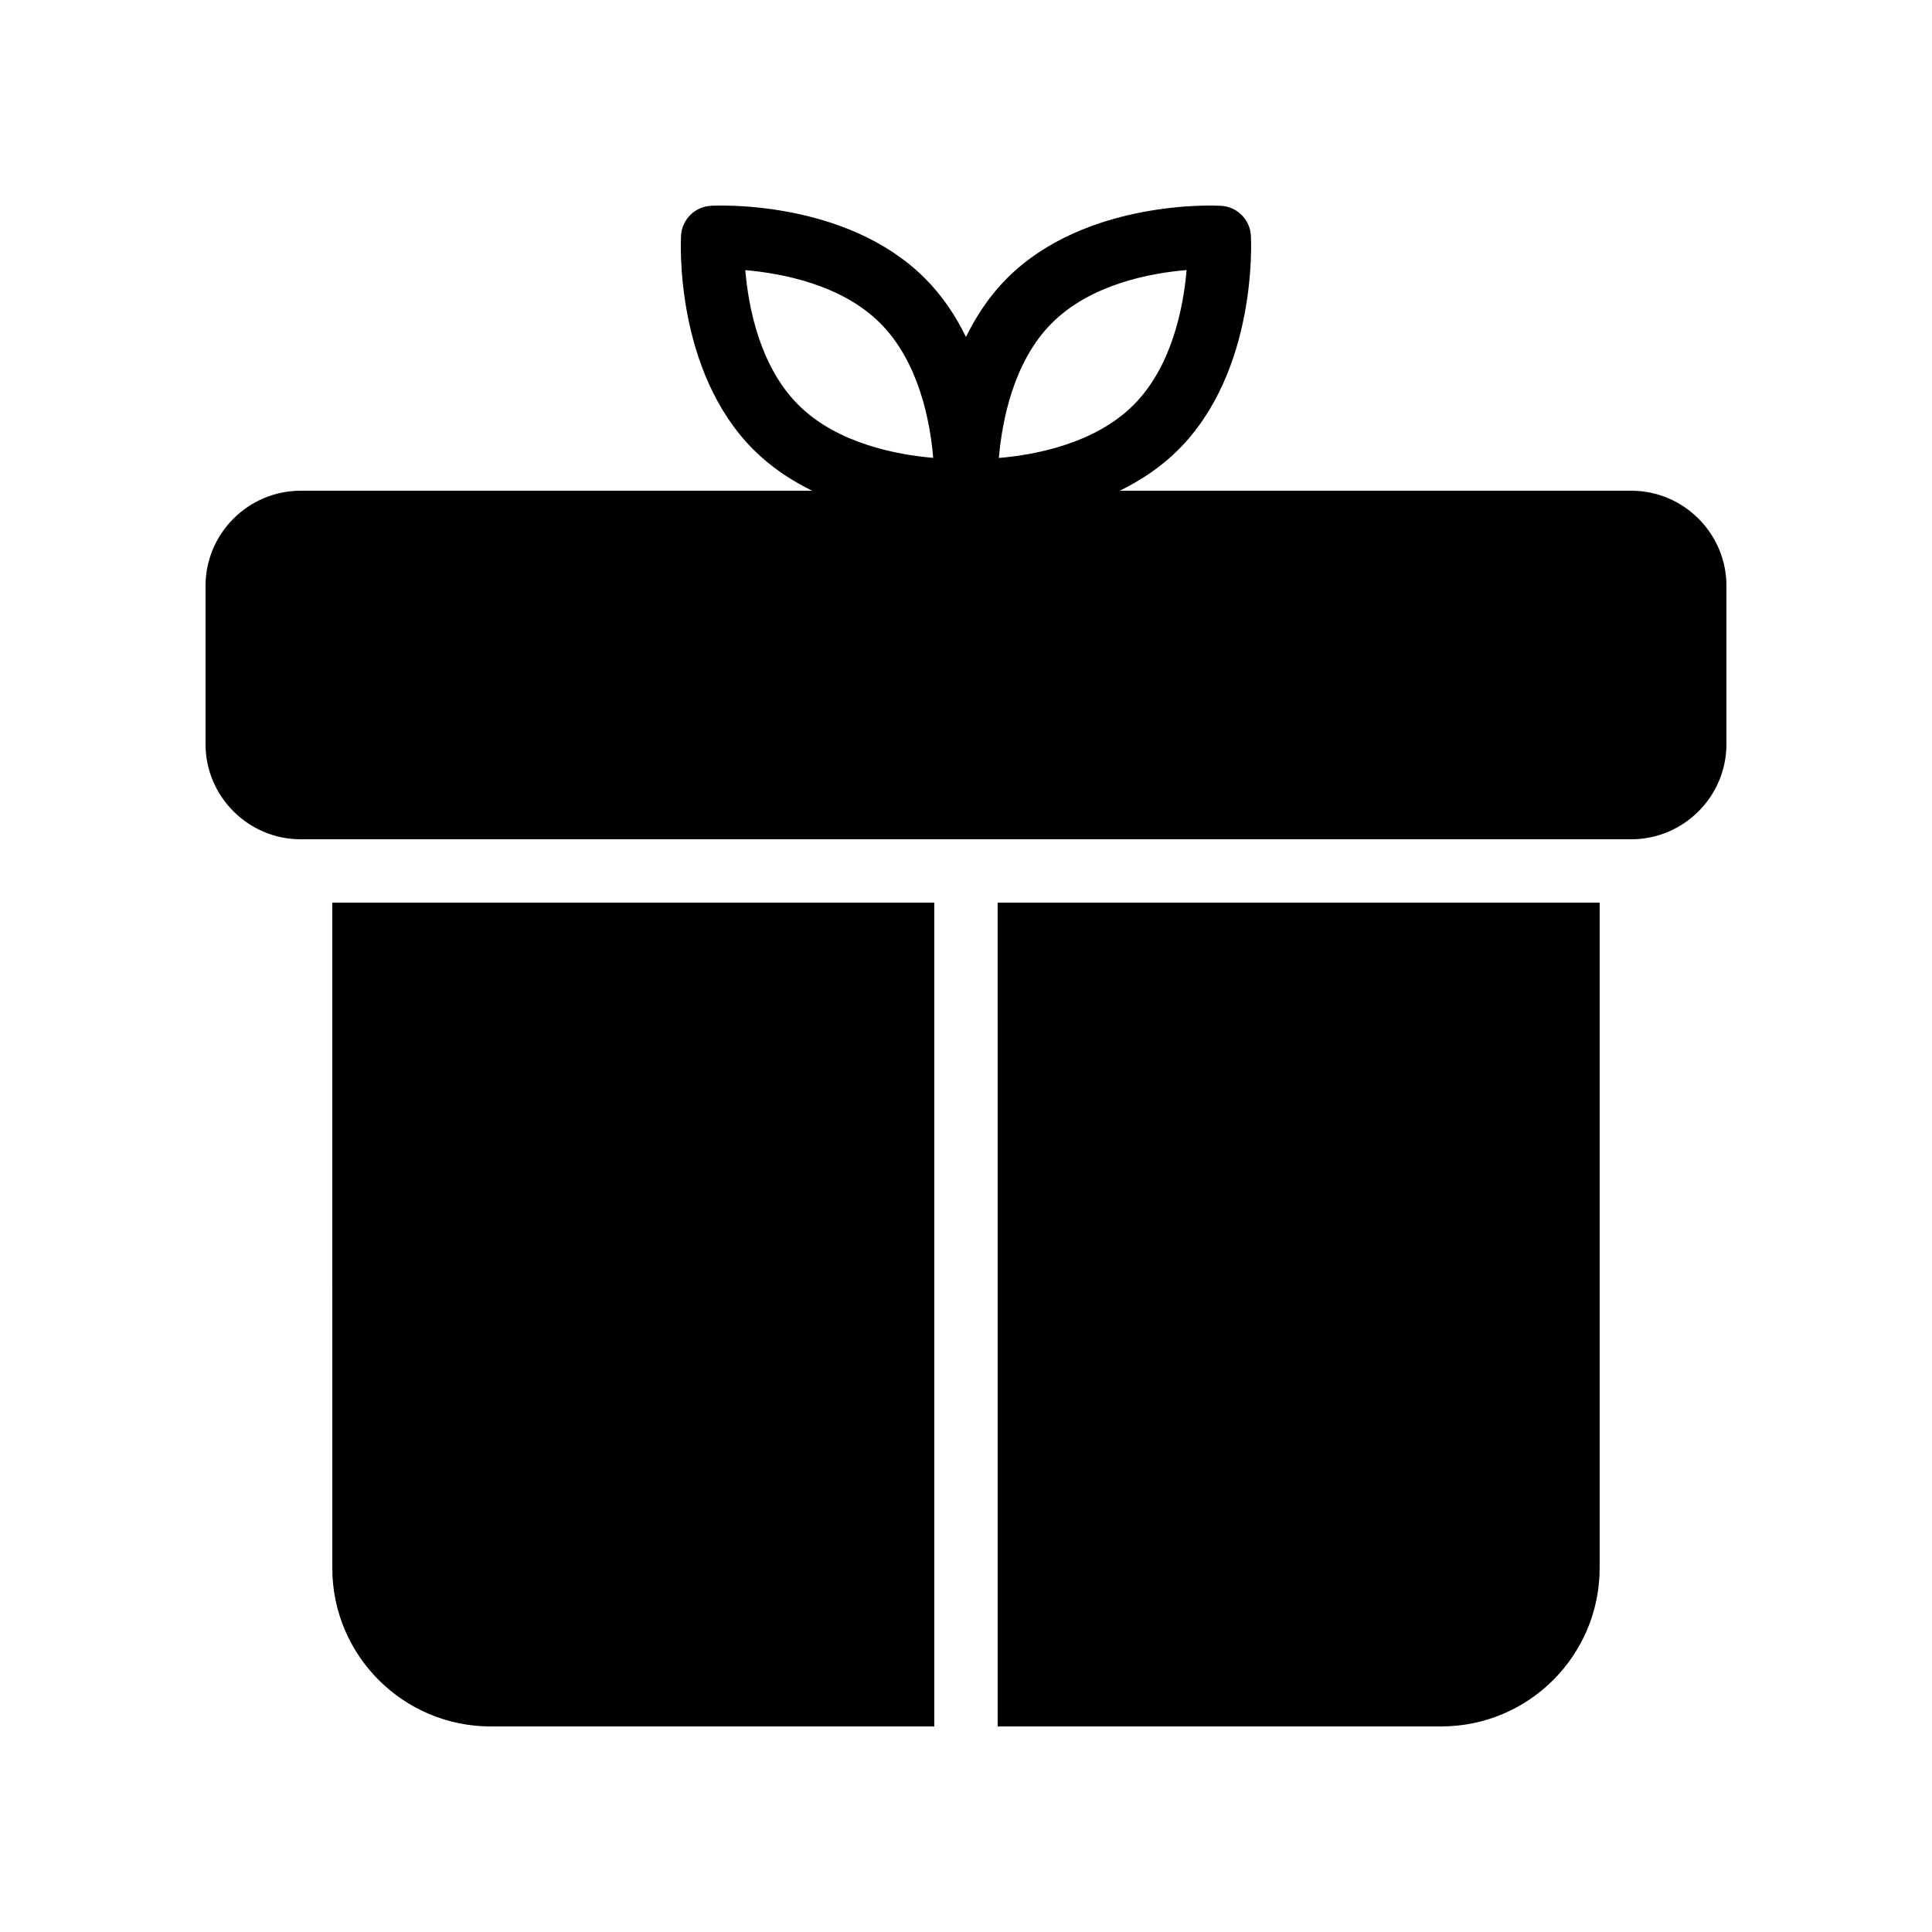
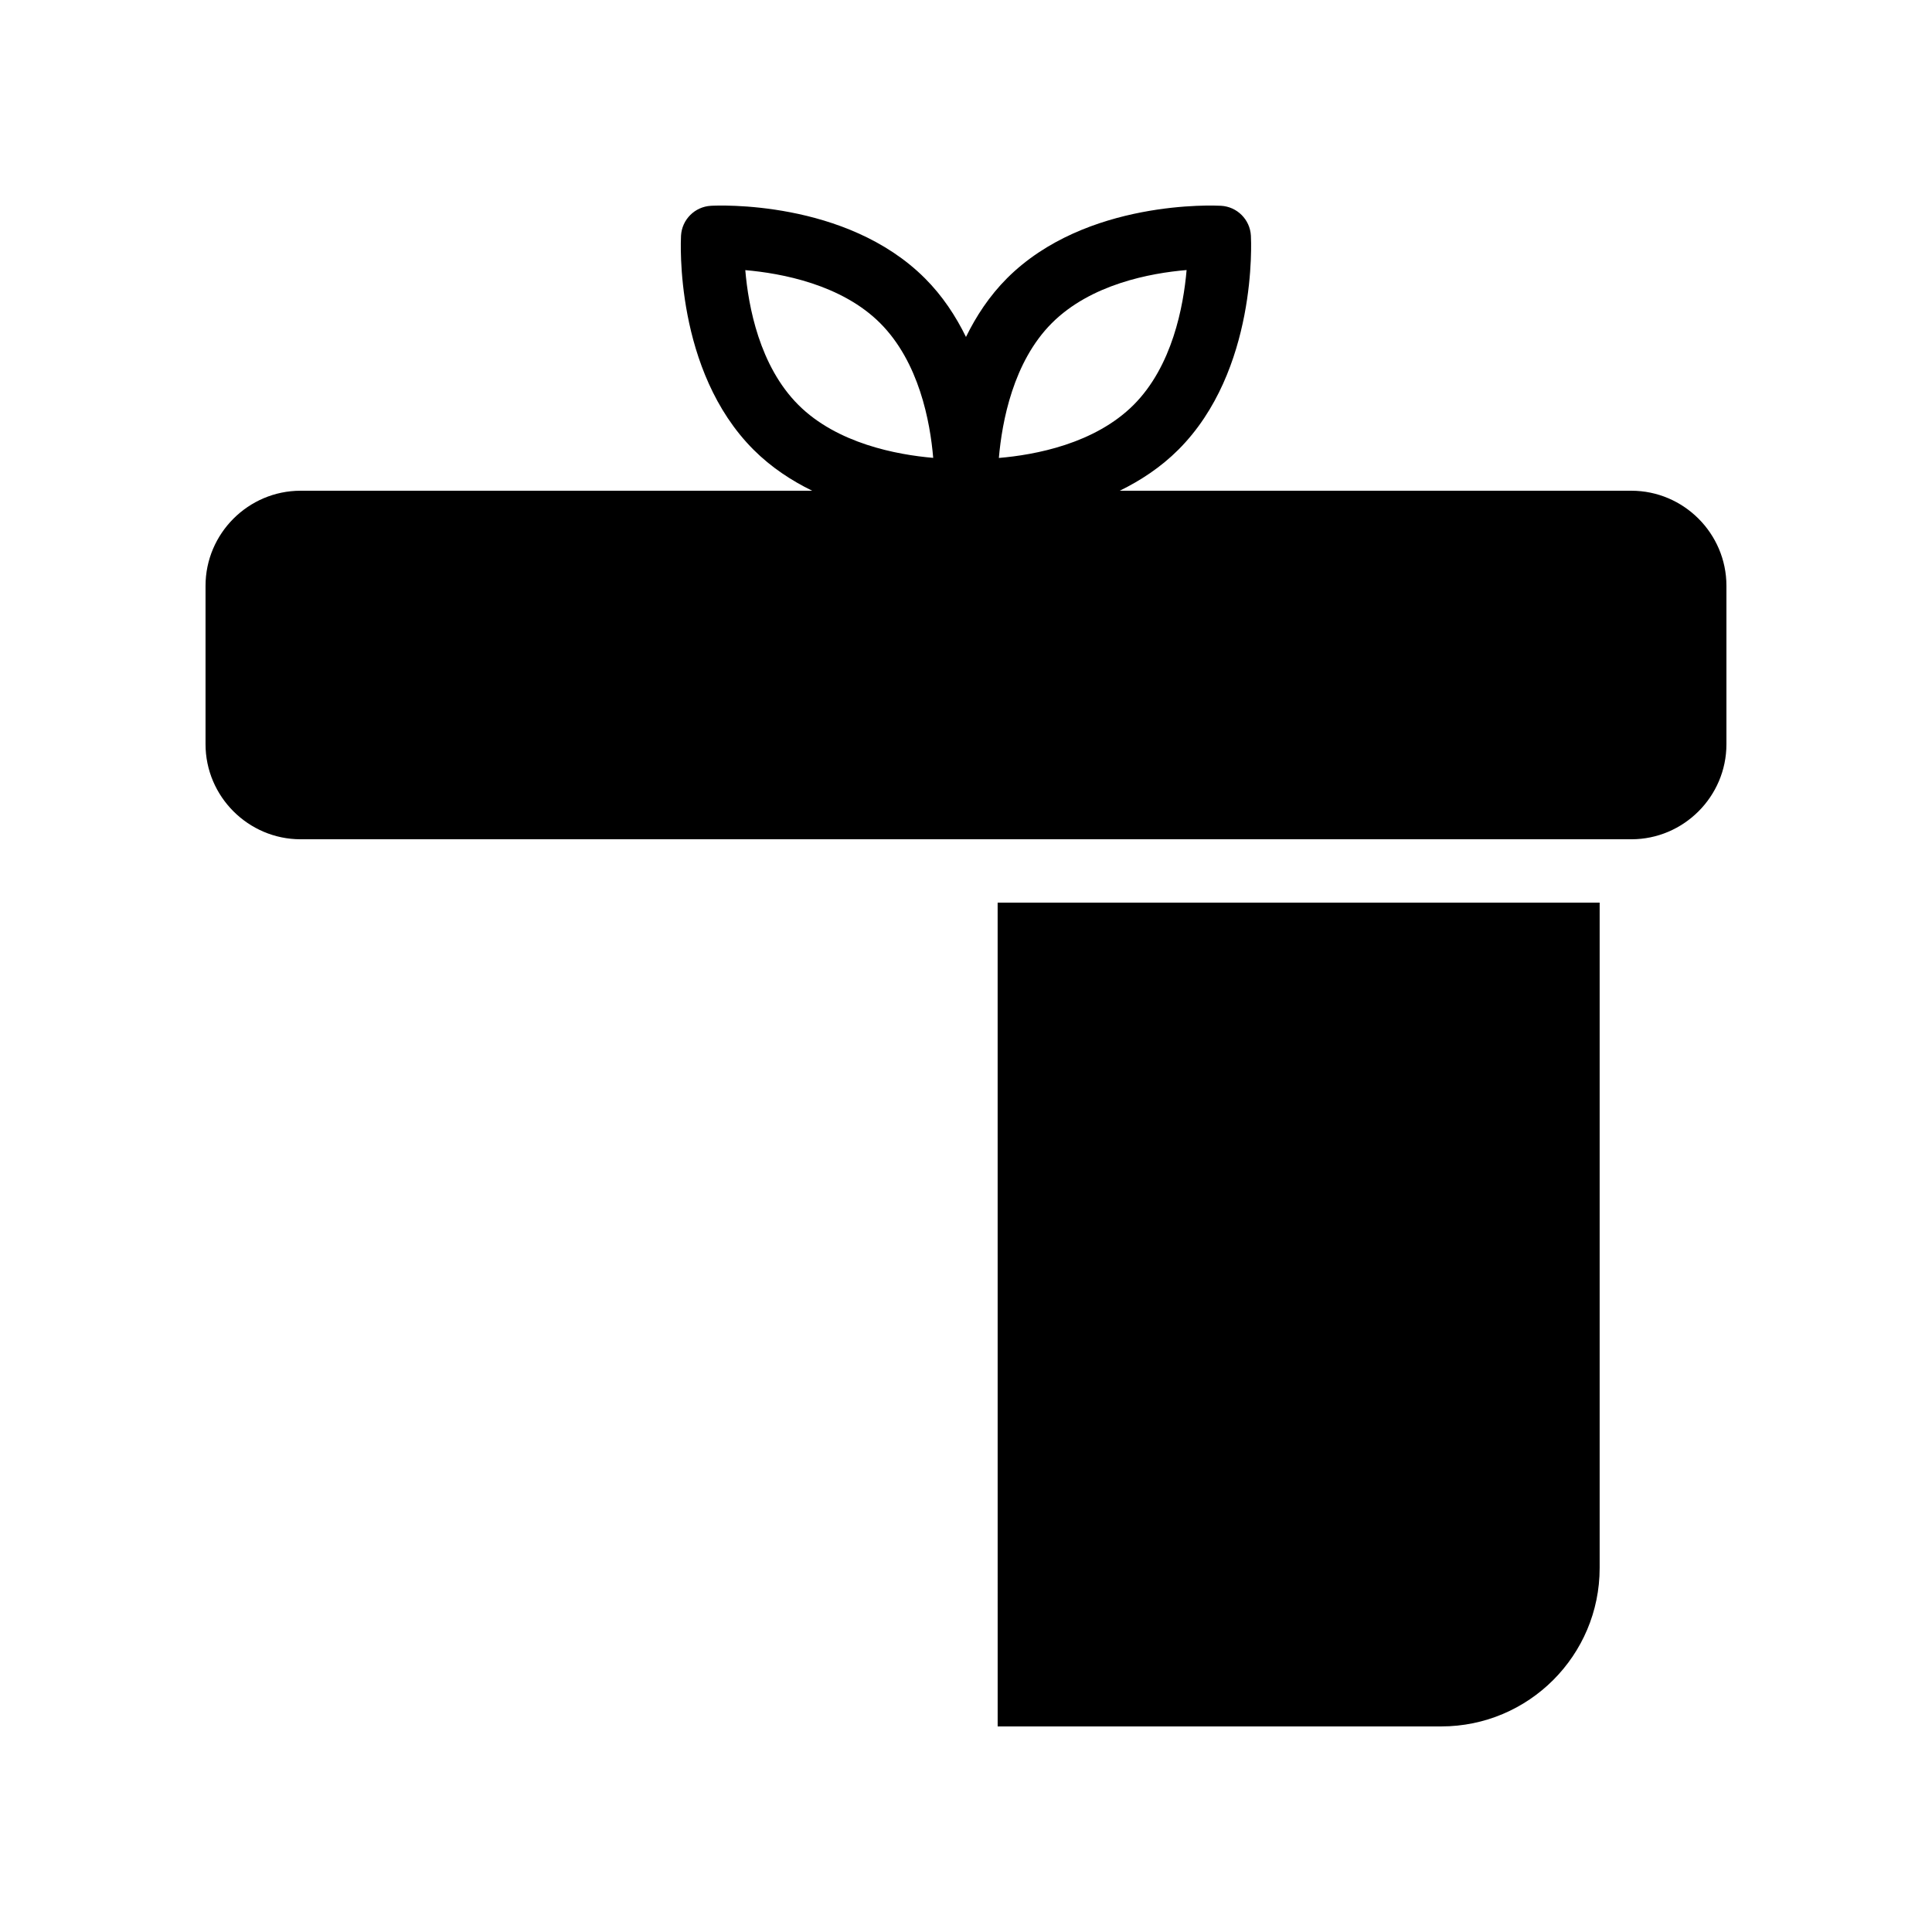
<svg xmlns="http://www.w3.org/2000/svg" fill="#000000" width="800px" height="800px" version="1.1" viewBox="144 144 512 512">
  <g>
    <path d="m576.33 274.05h-135.59c5.504-2.695 10.863-6.195 15.547-10.879 20.938-20.938 19.293-55.266 19.215-56.715-0.238-4.273-3.648-7.684-7.922-7.922-1.477-0.086-35.77-1.727-56.715 19.215-4.676 4.688-8.18 10.047-10.871 15.547-2.695-5.504-6.195-10.863-10.879-15.543-20.938-20.934-55.266-19.309-56.715-19.215-4.273 0.238-7.684 3.648-7.922 7.922-0.078 1.453-1.723 35.777 19.215 56.715 4.684 4.684 10.043 8.184 15.547 10.879l-135.58-0.004c-13.855 0-25.191 11.336-25.191 25.191v41.984c0 13.855 11.336 25.191 25.191 25.191h352.67c13.855 0 25.191-11.336 25.191-25.191v-41.984c0-13.855-11.336-25.191-25.191-25.191zm-153.58-44.422c10.328-10.324 26.141-13.258 35.711-14.062-0.824 9.594-3.785 25.477-14.039 35.734-10.328 10.324-26.141 13.258-35.711 14.062 0.824-9.594 3.785-25.477 14.039-35.734zm-81.238-14.039c9.594 0.828 25.477 3.785 35.734 14.039 10.324 10.328 13.258 26.141 14.062 35.711-9.594-0.824-25.477-3.785-35.734-14.039-10.324-10.328-13.258-26.141-14.062-35.711z" />
-     <path d="m232.06 559.54c0 23.176 18.809 41.984 41.984 41.984h117.55v-218.32h-159.54z" />
    <path d="m408.39 601.52h117.55c23.176 0 41.984-18.809 41.984-41.984v-176.33h-159.54z" />
  </g>
</svg>